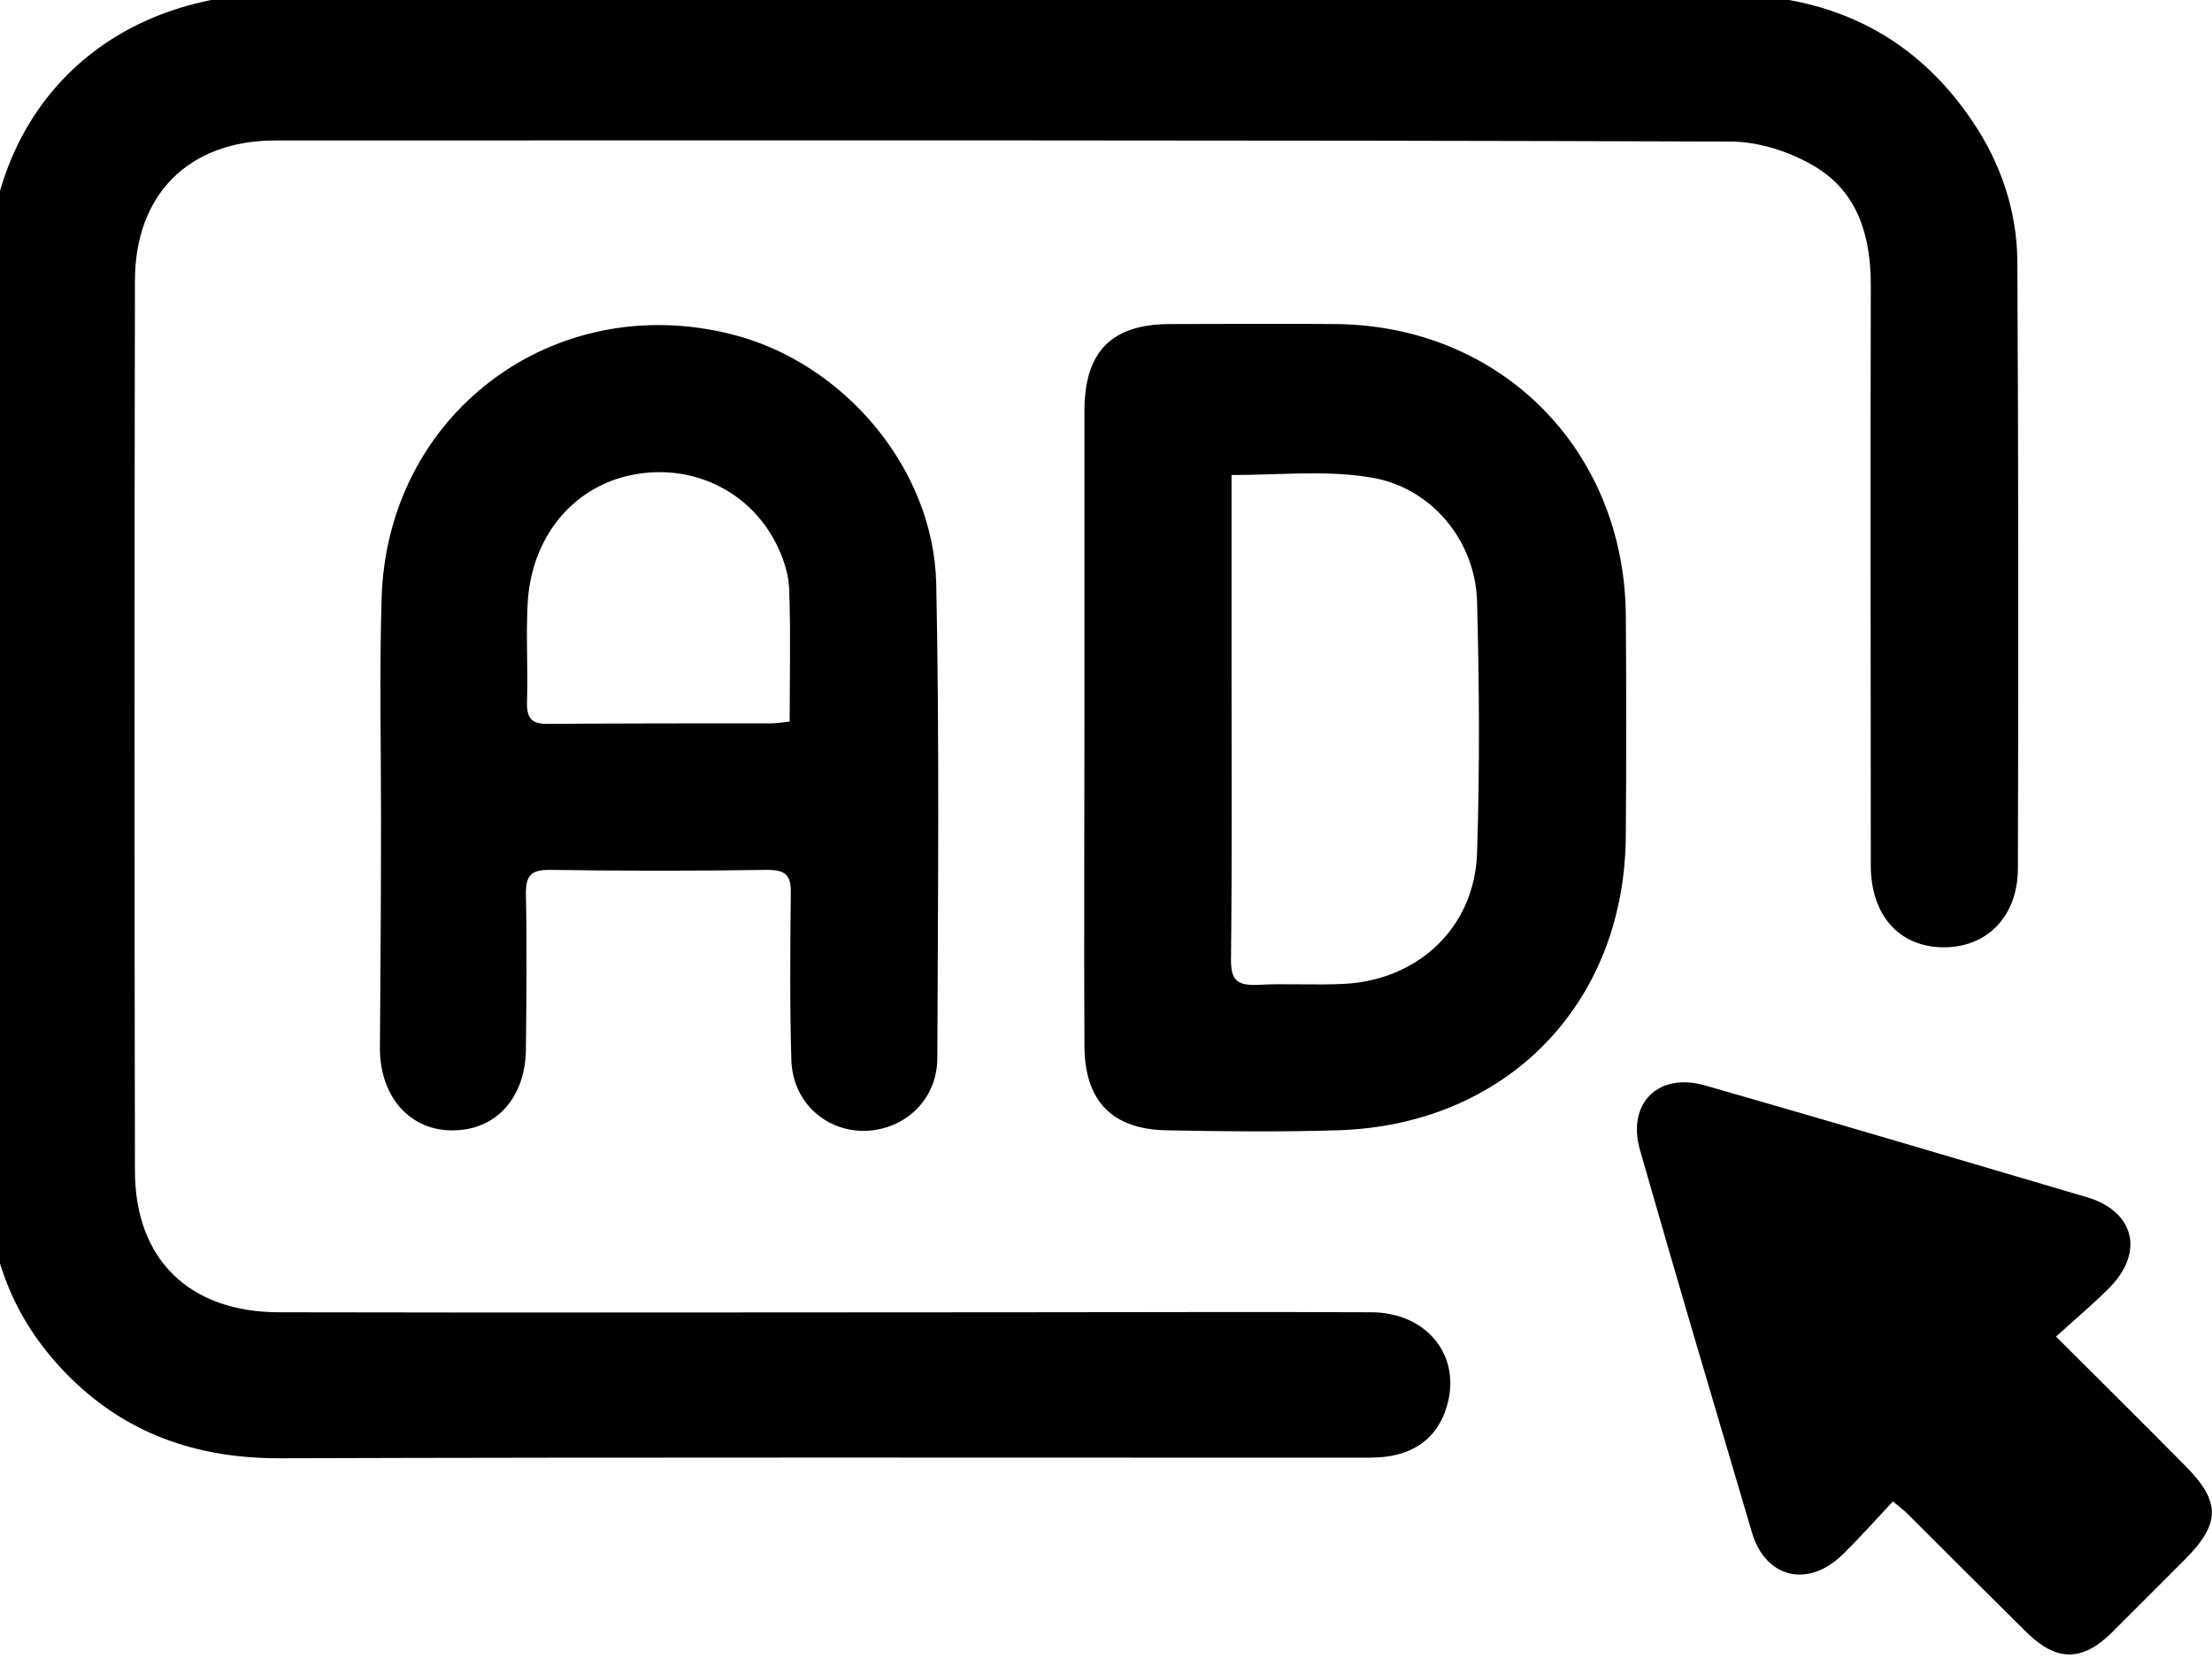
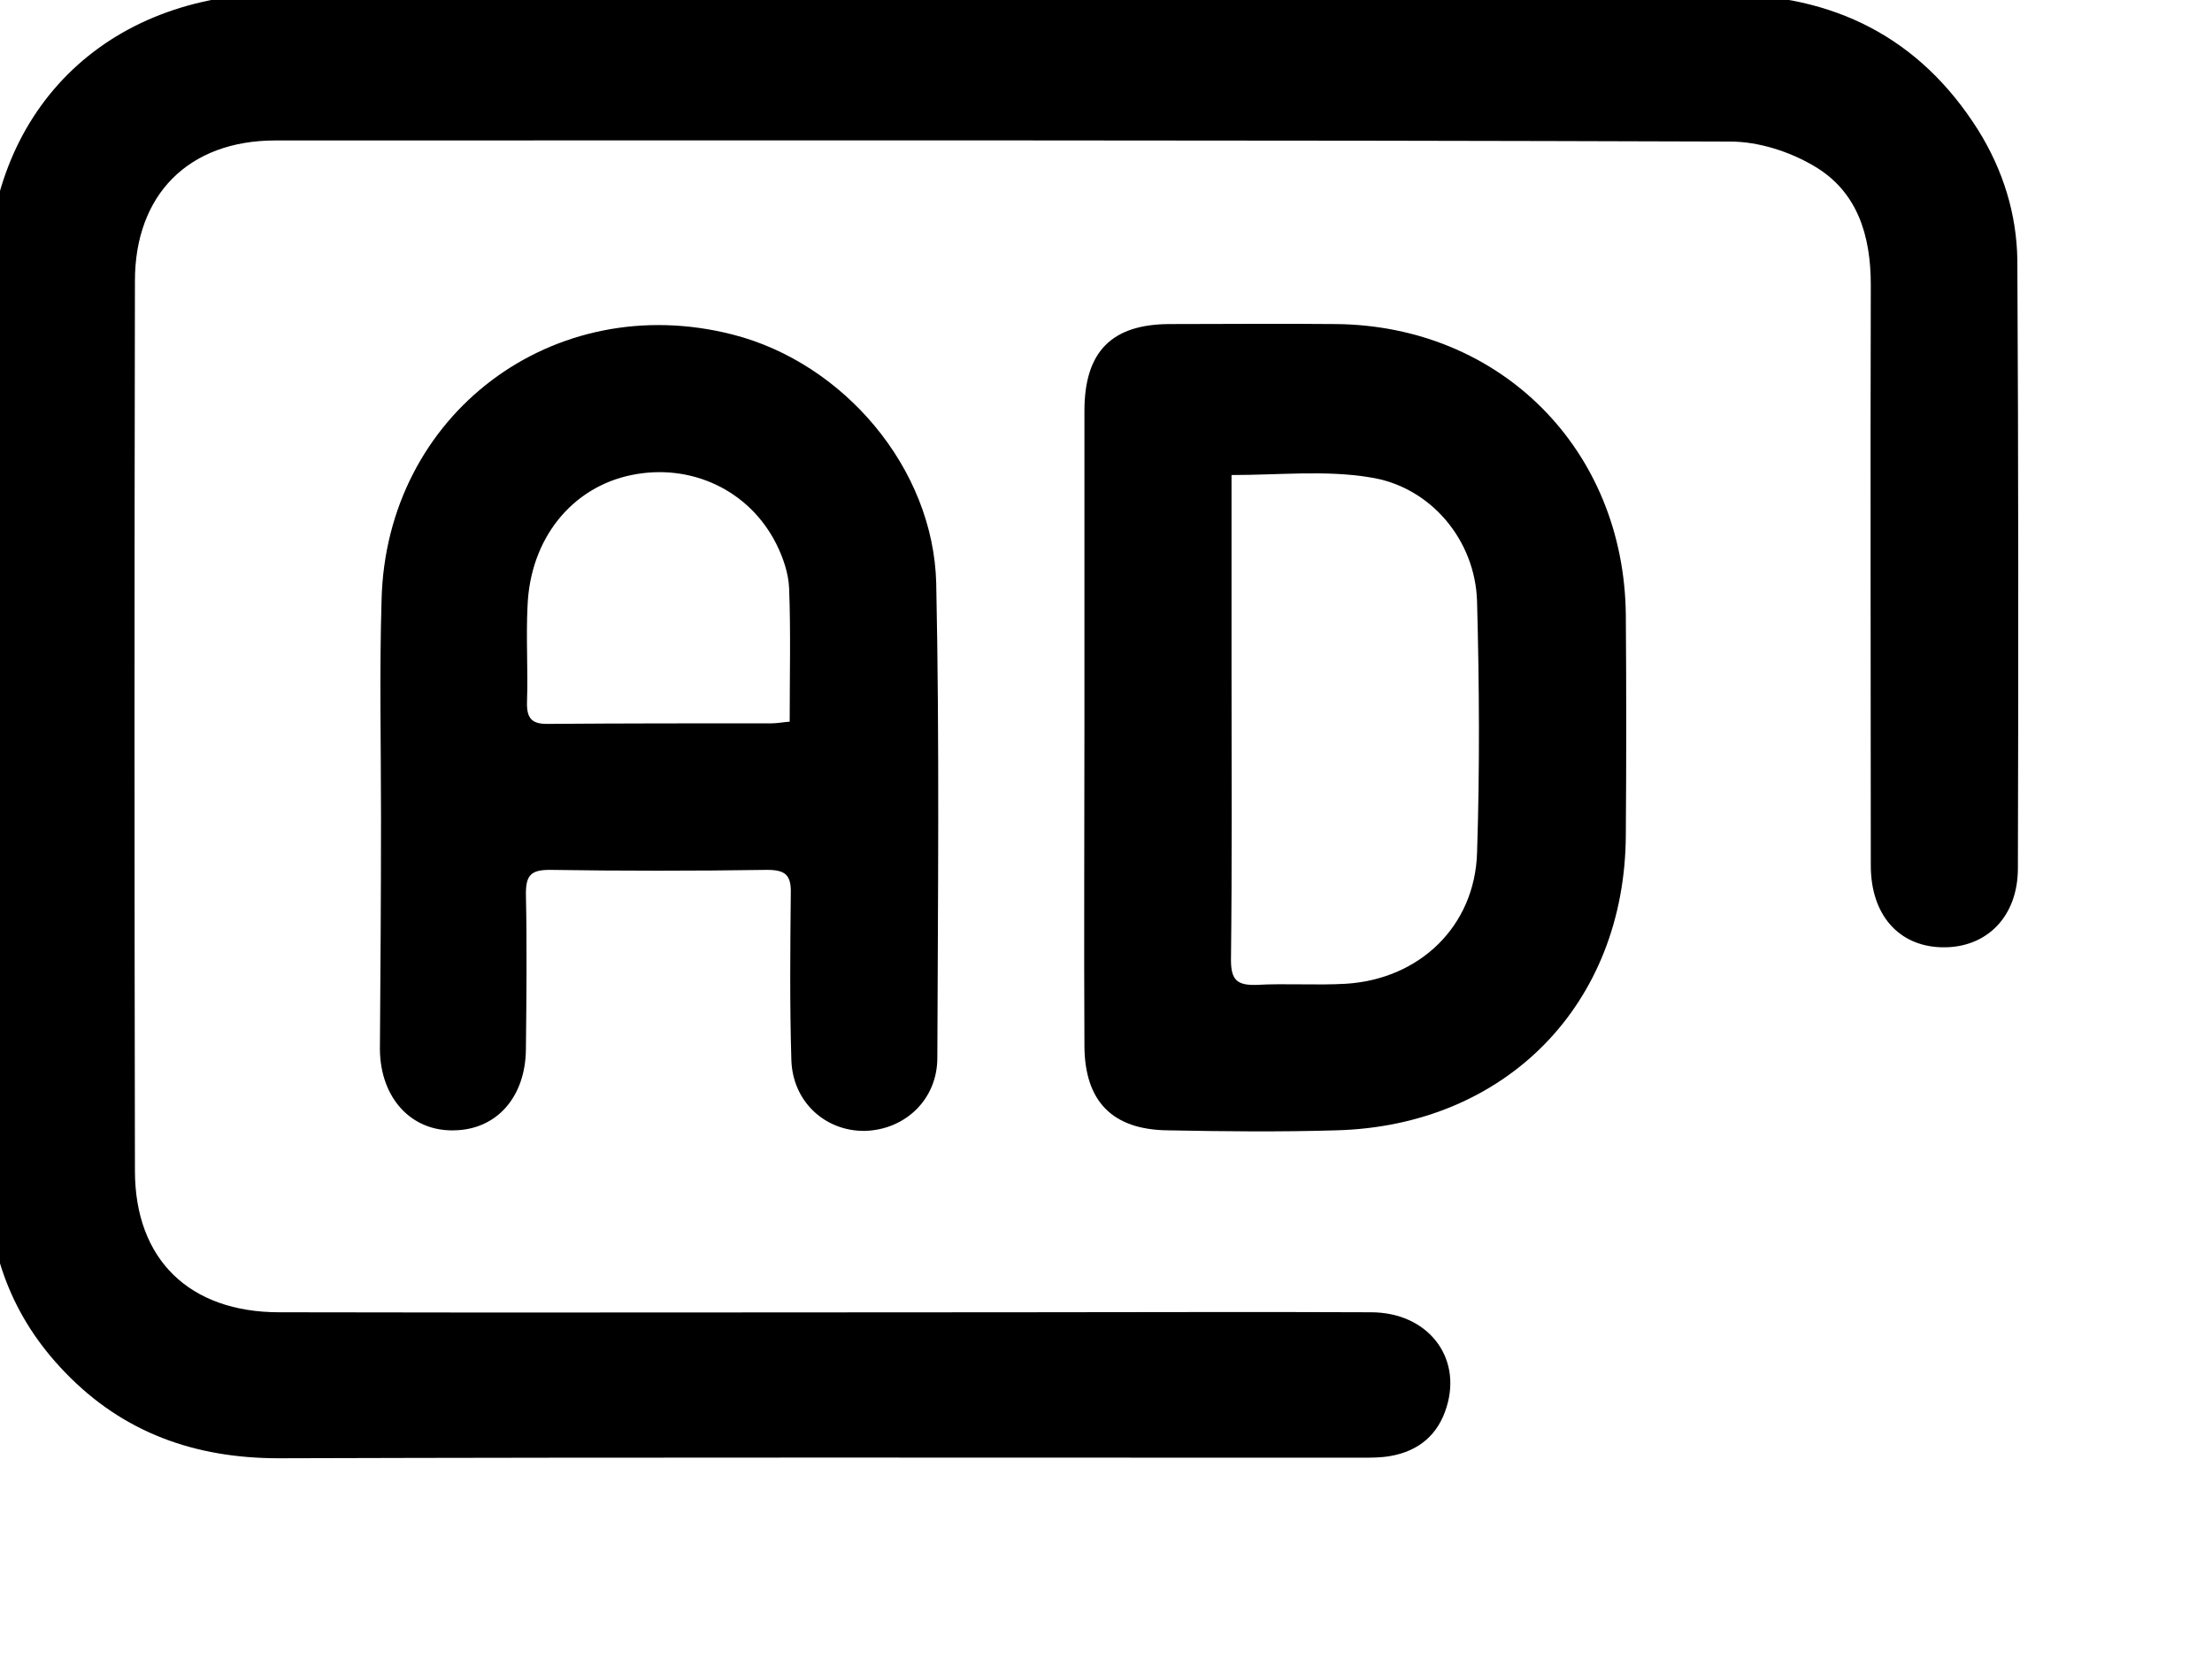
<svg xmlns="http://www.w3.org/2000/svg" version="1.1" id="Layer_1" x="0px" y="0px" viewBox="50 -120 400 300" enable-background="new 50 -120 400 300" xml:space="preserve">
  <g>
    <path fill="#000000" d="M231.4-121c43.5,0,87,0,130.5,0c19.6,0,35.2,7.7,45.8,24.5c4.5,7.2,7,15.2,7.1,23.6   c0.2,36.6,0.2,73.3,0.1,109.9c0,8.8-5.7,14.5-13.8,14.3c-7.7-0.2-12.8-5.8-12.8-14.8c0-35-0.1-70,0-105c0-8.9-2.4-16.9-10.3-21.5   c-4.4-2.6-10-4.4-15.1-4.4c-87.7-0.3-175.4-0.2-263.1-0.2c-15.7,0-25.4,9.8-25.4,25.4c-0.1,53.6-0.1,107.3,0,160.9   c0,16.1,9.9,25.6,26.1,25.6c44.5,0.1,89.1,0,133.6,0c21.3,0,42.6-0.1,63.8,0c10.2,0,16.5,8,13.7,17.1c-1.5,5-5,8-10.2,8.9   c-1.7,0.3-3.5,0.3-5.3,0.3c-65.3,0-130.5-0.1-195.7,0.1c-15.1,0-28.1-4.6-38.6-15.5c-9.7-10-14-21.9-14.1-35.6   c-0.1-23.1,0-46.1,0-69.3c0-30.6,0-61,0-91.6c-0.1-31.5,21.2-52.8,52.9-52.9C144.5-121,187.9-121,231.4-121z" />
    <path fill="#000000" d="M118.9,27.8c0-13.1-0.3-26.2,0.1-39.3c0.8-33.6,31.1-56.3,63.5-48c20,5.1,36.3,24.1,36.8,45   c0.6,28.6,0.3,57.2,0.2,85.8c0,7.5-5.8,13-13.1,13.2c-7.1,0.1-13.1-5.2-13.3-12.9c-0.3-10-0.2-19.9-0.1-30c0.1-3.4-1-4.3-4.3-4.3   c-13.1,0.2-26.2,0.2-39.3,0c-3.4,0-4.3,1-4.3,4.3c0.2,9.4,0.1,18.8,0,28.2c-0.1,8.6-5.3,14.5-13,14.6c-7.7,0.2-13.3-5.8-13.4-14.6   C118.8,55.9,118.9,41.8,118.9,27.8L118.9,27.8z M192.8,10.5c0-8.4,0.2-16.3-0.1-24.1c-0.1-2.7-1.1-5.6-2.3-8   c-4.9-9.8-15.5-14.7-26.2-12.5c-10.8,2.2-18.3,11.5-18.8,23.6c-0.3,5.8,0.1,11.6-0.1,17.4c-0.1,3.2,1,4.1,4.1,4   c13.4-0.1,26.7-0.1,40.2-0.1C190.5,10.8,191.5,10.6,192.8,10.5z" />
    <path fill="#000000" d="M246.1,11.5c0-19.1,0-38.1,0-57.2c0-10.7,4.9-15.7,15.5-15.7c10,0,19.9-0.1,30,0   c29.8,0.3,52.1,22.7,52.4,52.6c0.1,13.3,0.1,26.5,0,39.7c-0.1,30.7-21.7,52.7-52.4,53.5c-10.2,0.3-20.2,0.2-30.4,0   c-10.1-0.1-15.1-5.3-15.1-15.4C246,50,246.1,30.8,246.1,11.5z M272.7-34.1c0,12.3,0,24.3,0,36.4c0,17.1,0.1,34.2-0.1,51.3   c0,3.6,1.1,4.6,4.6,4.5c5.3-0.3,10.8,0.1,16.1-0.2c13.4-0.8,23.4-10.4,23.8-23.7c0.5-15.2,0.4-30.4,0-45.4   c-0.3-11.2-8.5-20.9-19.5-22.5C289.7-35,281.4-34.1,272.7-34.1z" />
-     <path fill="#000000" d="M421.8,121.7c8.3,8.3,15.9,15.8,23.3,23.3c6.5,6.5,6.5,10.5,0,17c-4.4,4.4-8.8,8.8-13.3,13.3   c-5.2,5.1-9.8,5.2-15.1,0.1c-7.3-7.2-14.6-14.5-21.8-21.7c-0.6-0.6-1.3-1.1-2.6-2.2c-3.1,3.3-6,6.6-9.3,9.8   c-6.2,5.9-13.8,4-16.2-4.2c-6.8-23-13.6-45.9-20.2-69c-2.5-8.5,3.2-14.3,11.8-11.8c23,6.6,46,13.4,69,20.2   c8.4,2.5,10.4,9.7,4.3,16.1C428.8,115.6,425.4,118.4,421.8,121.7z" />
  </g>
</svg>